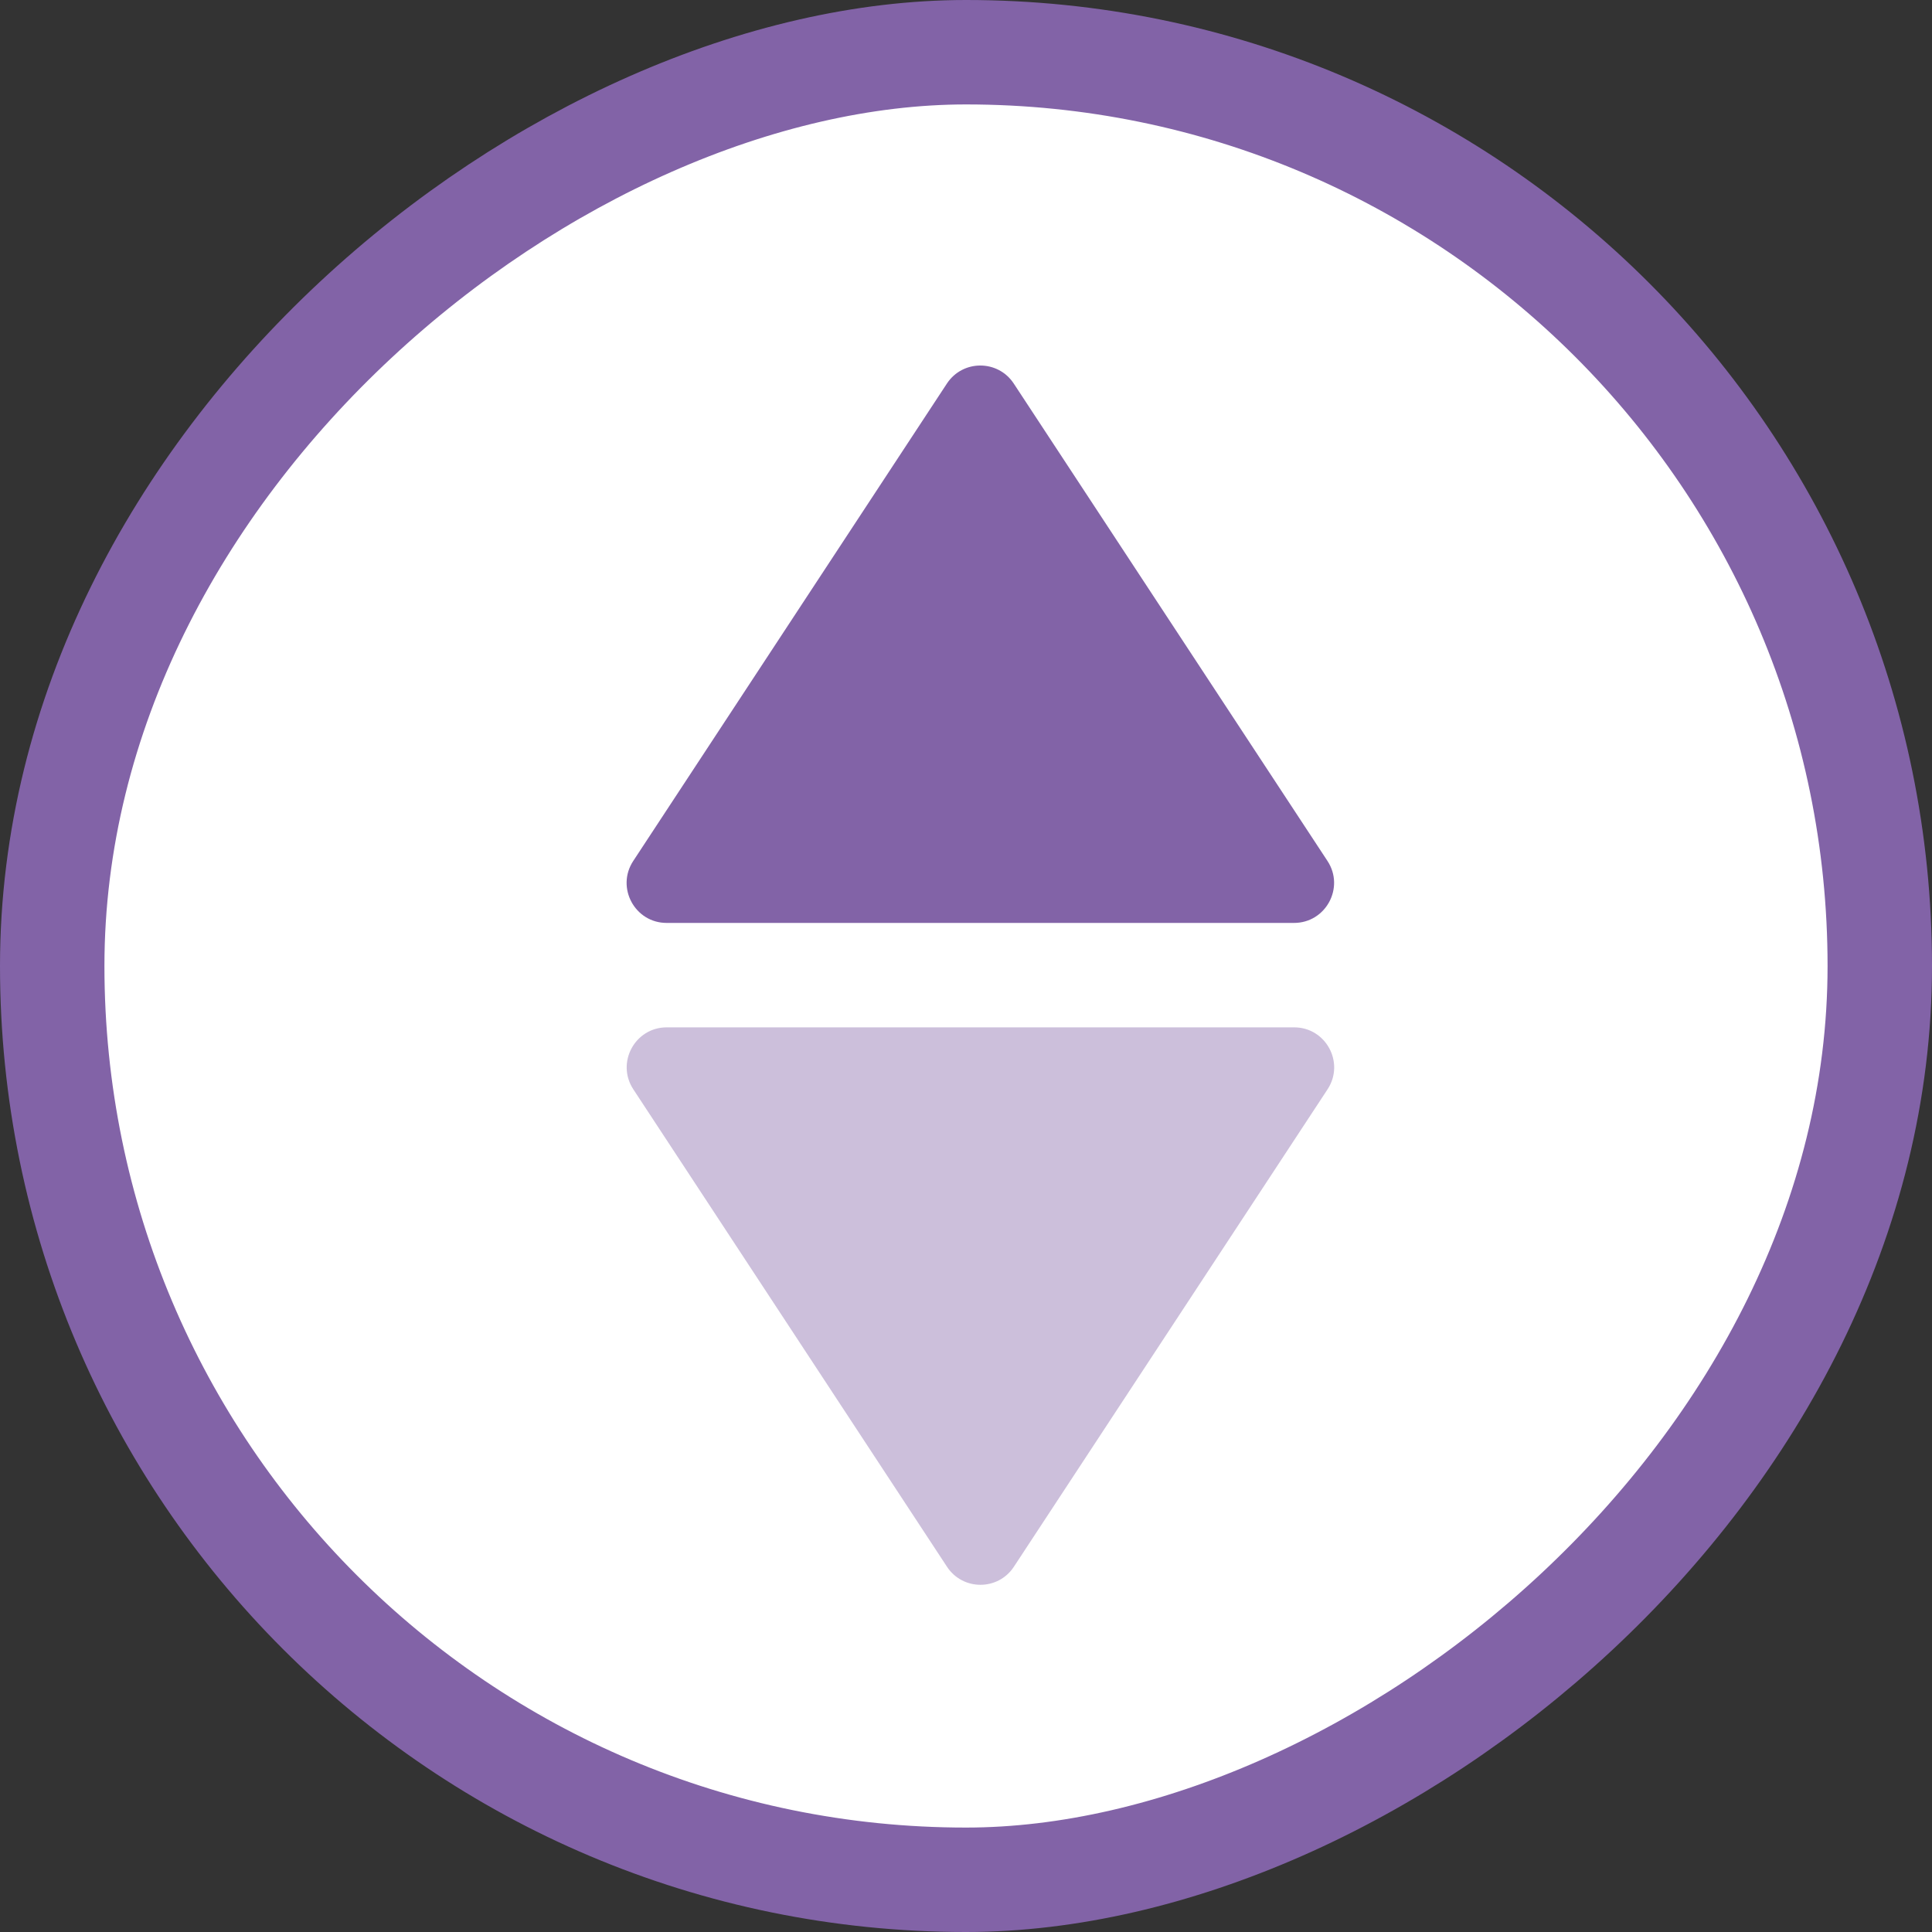
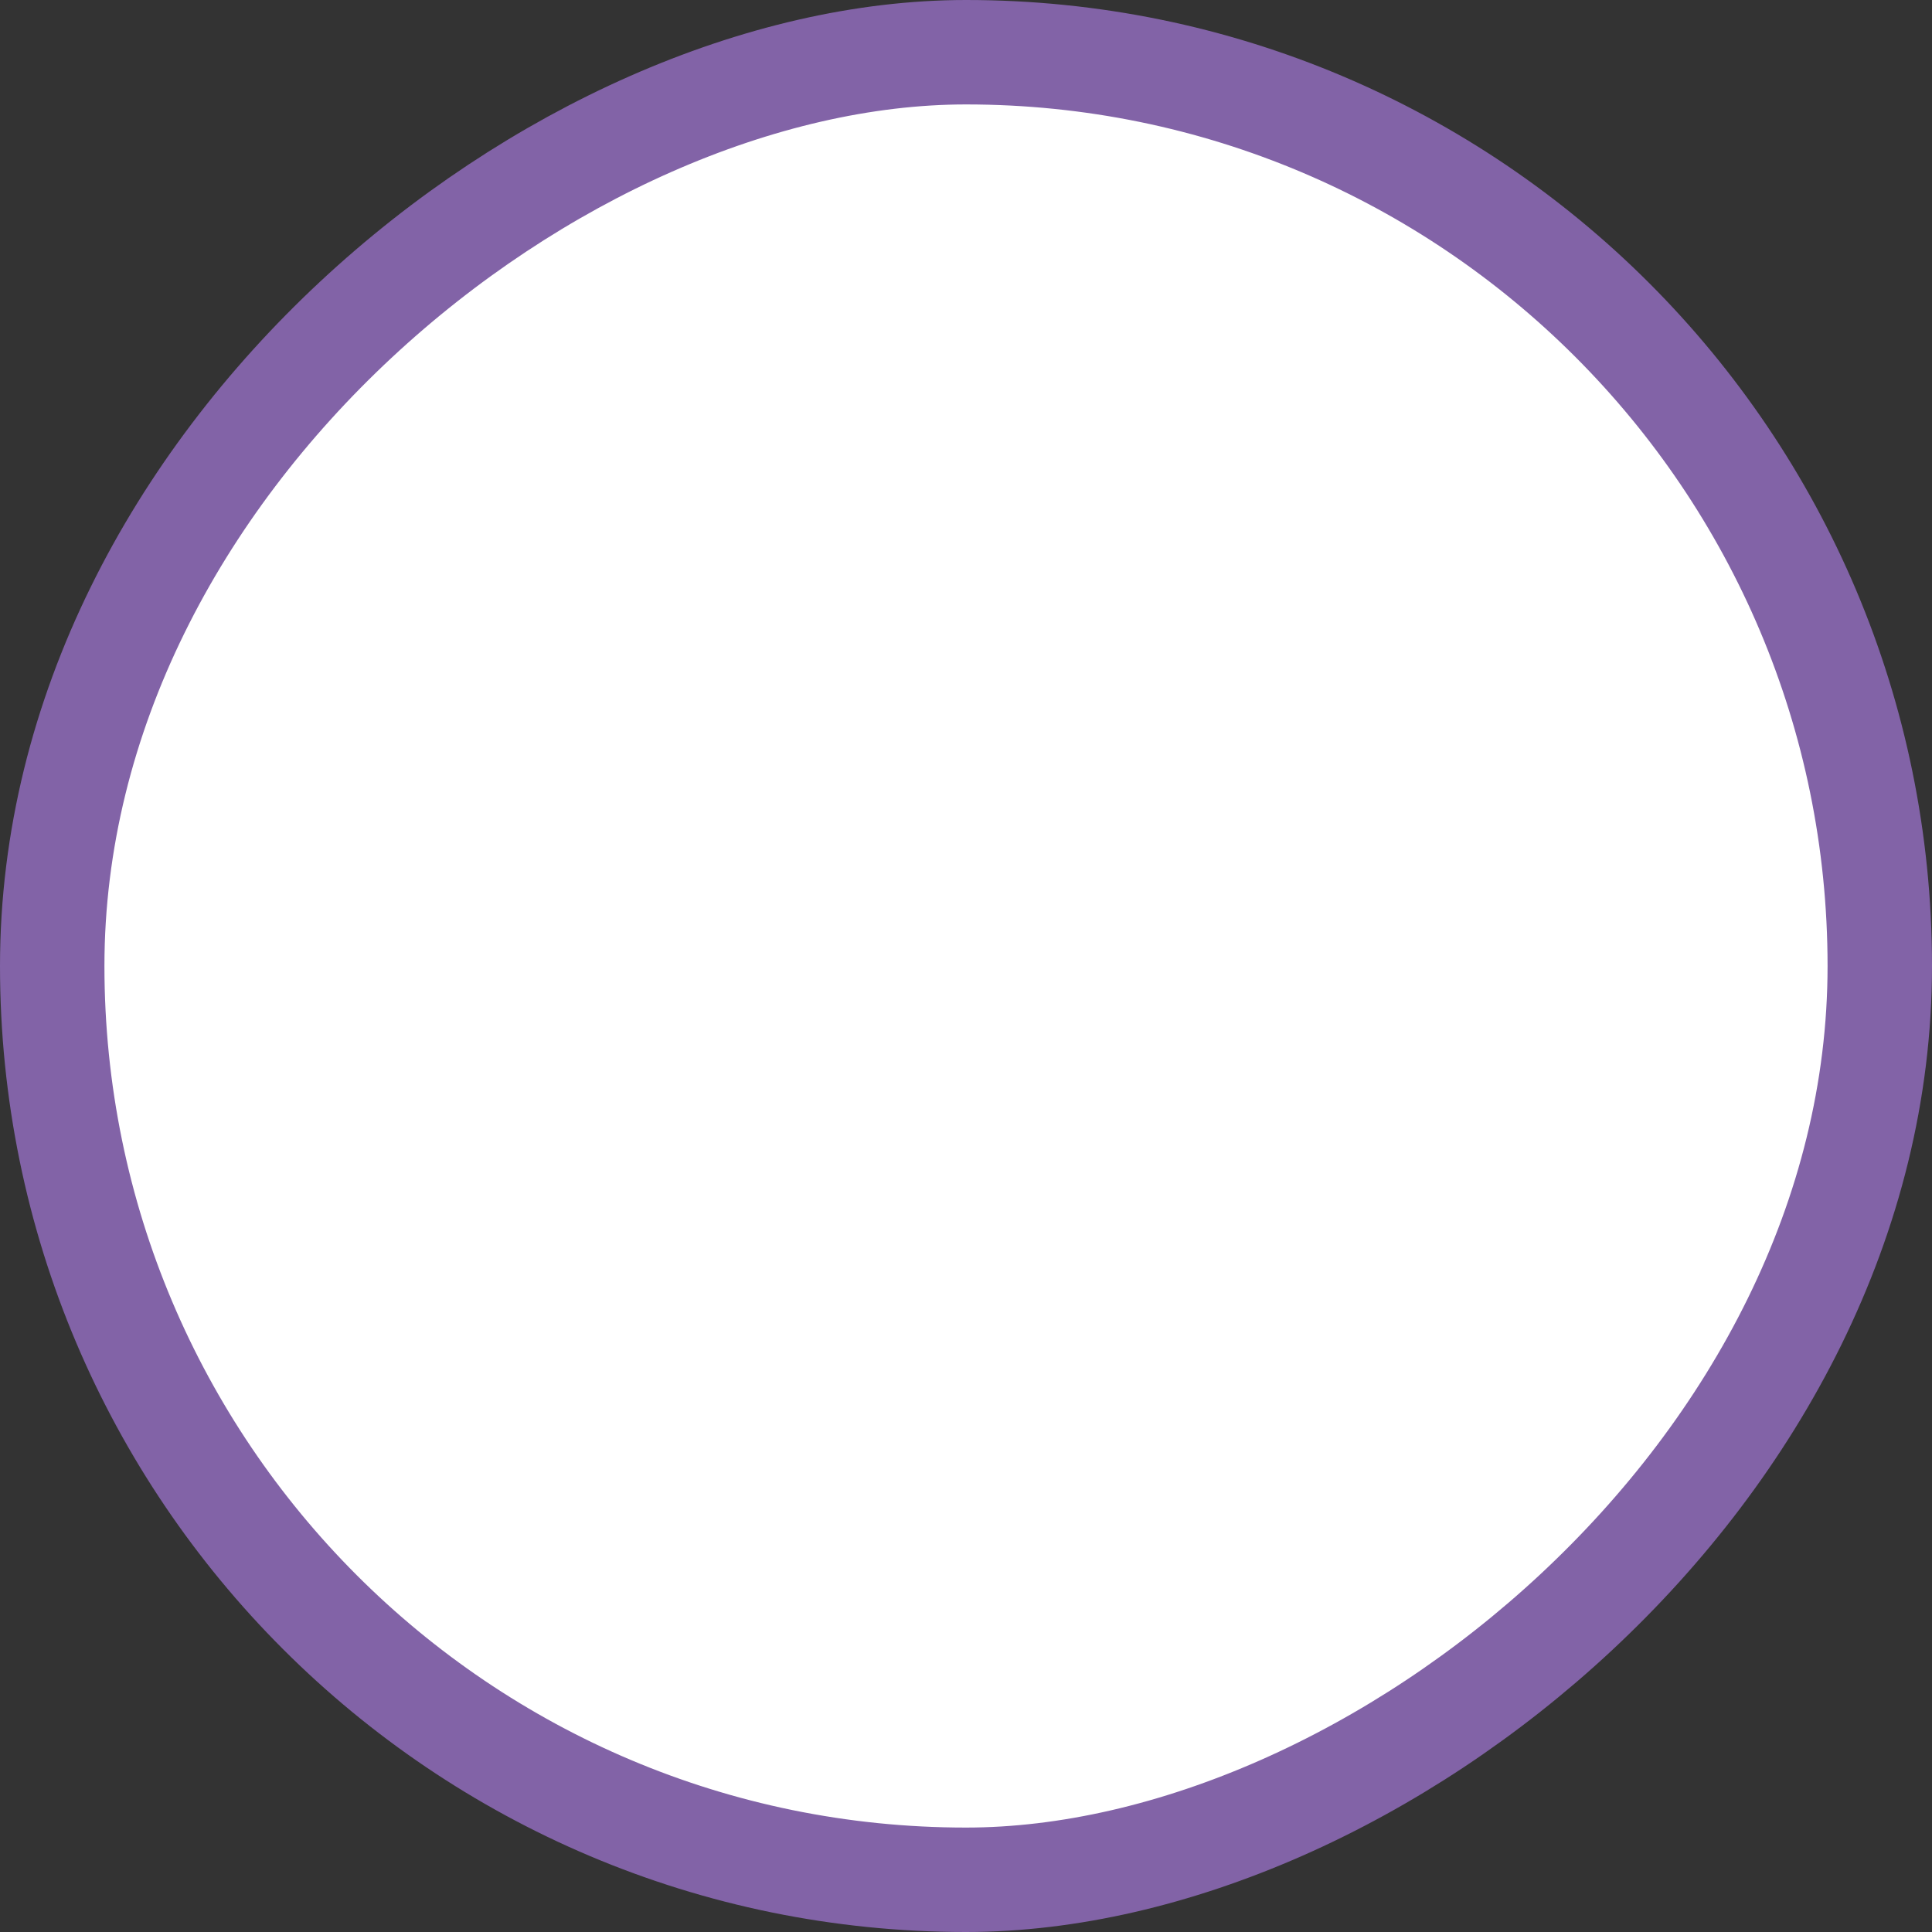
<svg xmlns="http://www.w3.org/2000/svg" width="37" height="37" viewBox="0 0 37 37" fill="none">
  <rect x="0" y="0" width="37" height="37" fill="#333333" stroke="none" />
  <rect x="36" y="1" width="35" height="35" rx="17.5" transform="rotate(90 36 1)" fill="white" stroke="#8263A7" stroke-width="2" />
-   <path d="M12.767 17.675H24.782C25.391 17.675 25.757 16.998 25.423 16.489L19.415 7.346C19.112 6.885 18.437 6.885 18.134 7.346L12.127 16.489C11.793 16.998 12.158 17.675 12.767 17.675Z" fill="#8263A7" />
-   <path opacity="0.41" d="M24.784 19.675H12.769C12.16 19.675 11.794 20.352 12.129 20.862L18.136 30.005C18.439 30.466 19.114 30.466 19.417 30.005L25.424 20.862C25.759 20.352 25.393 19.675 24.784 19.675Z" fill="#8263A7" />
</svg>